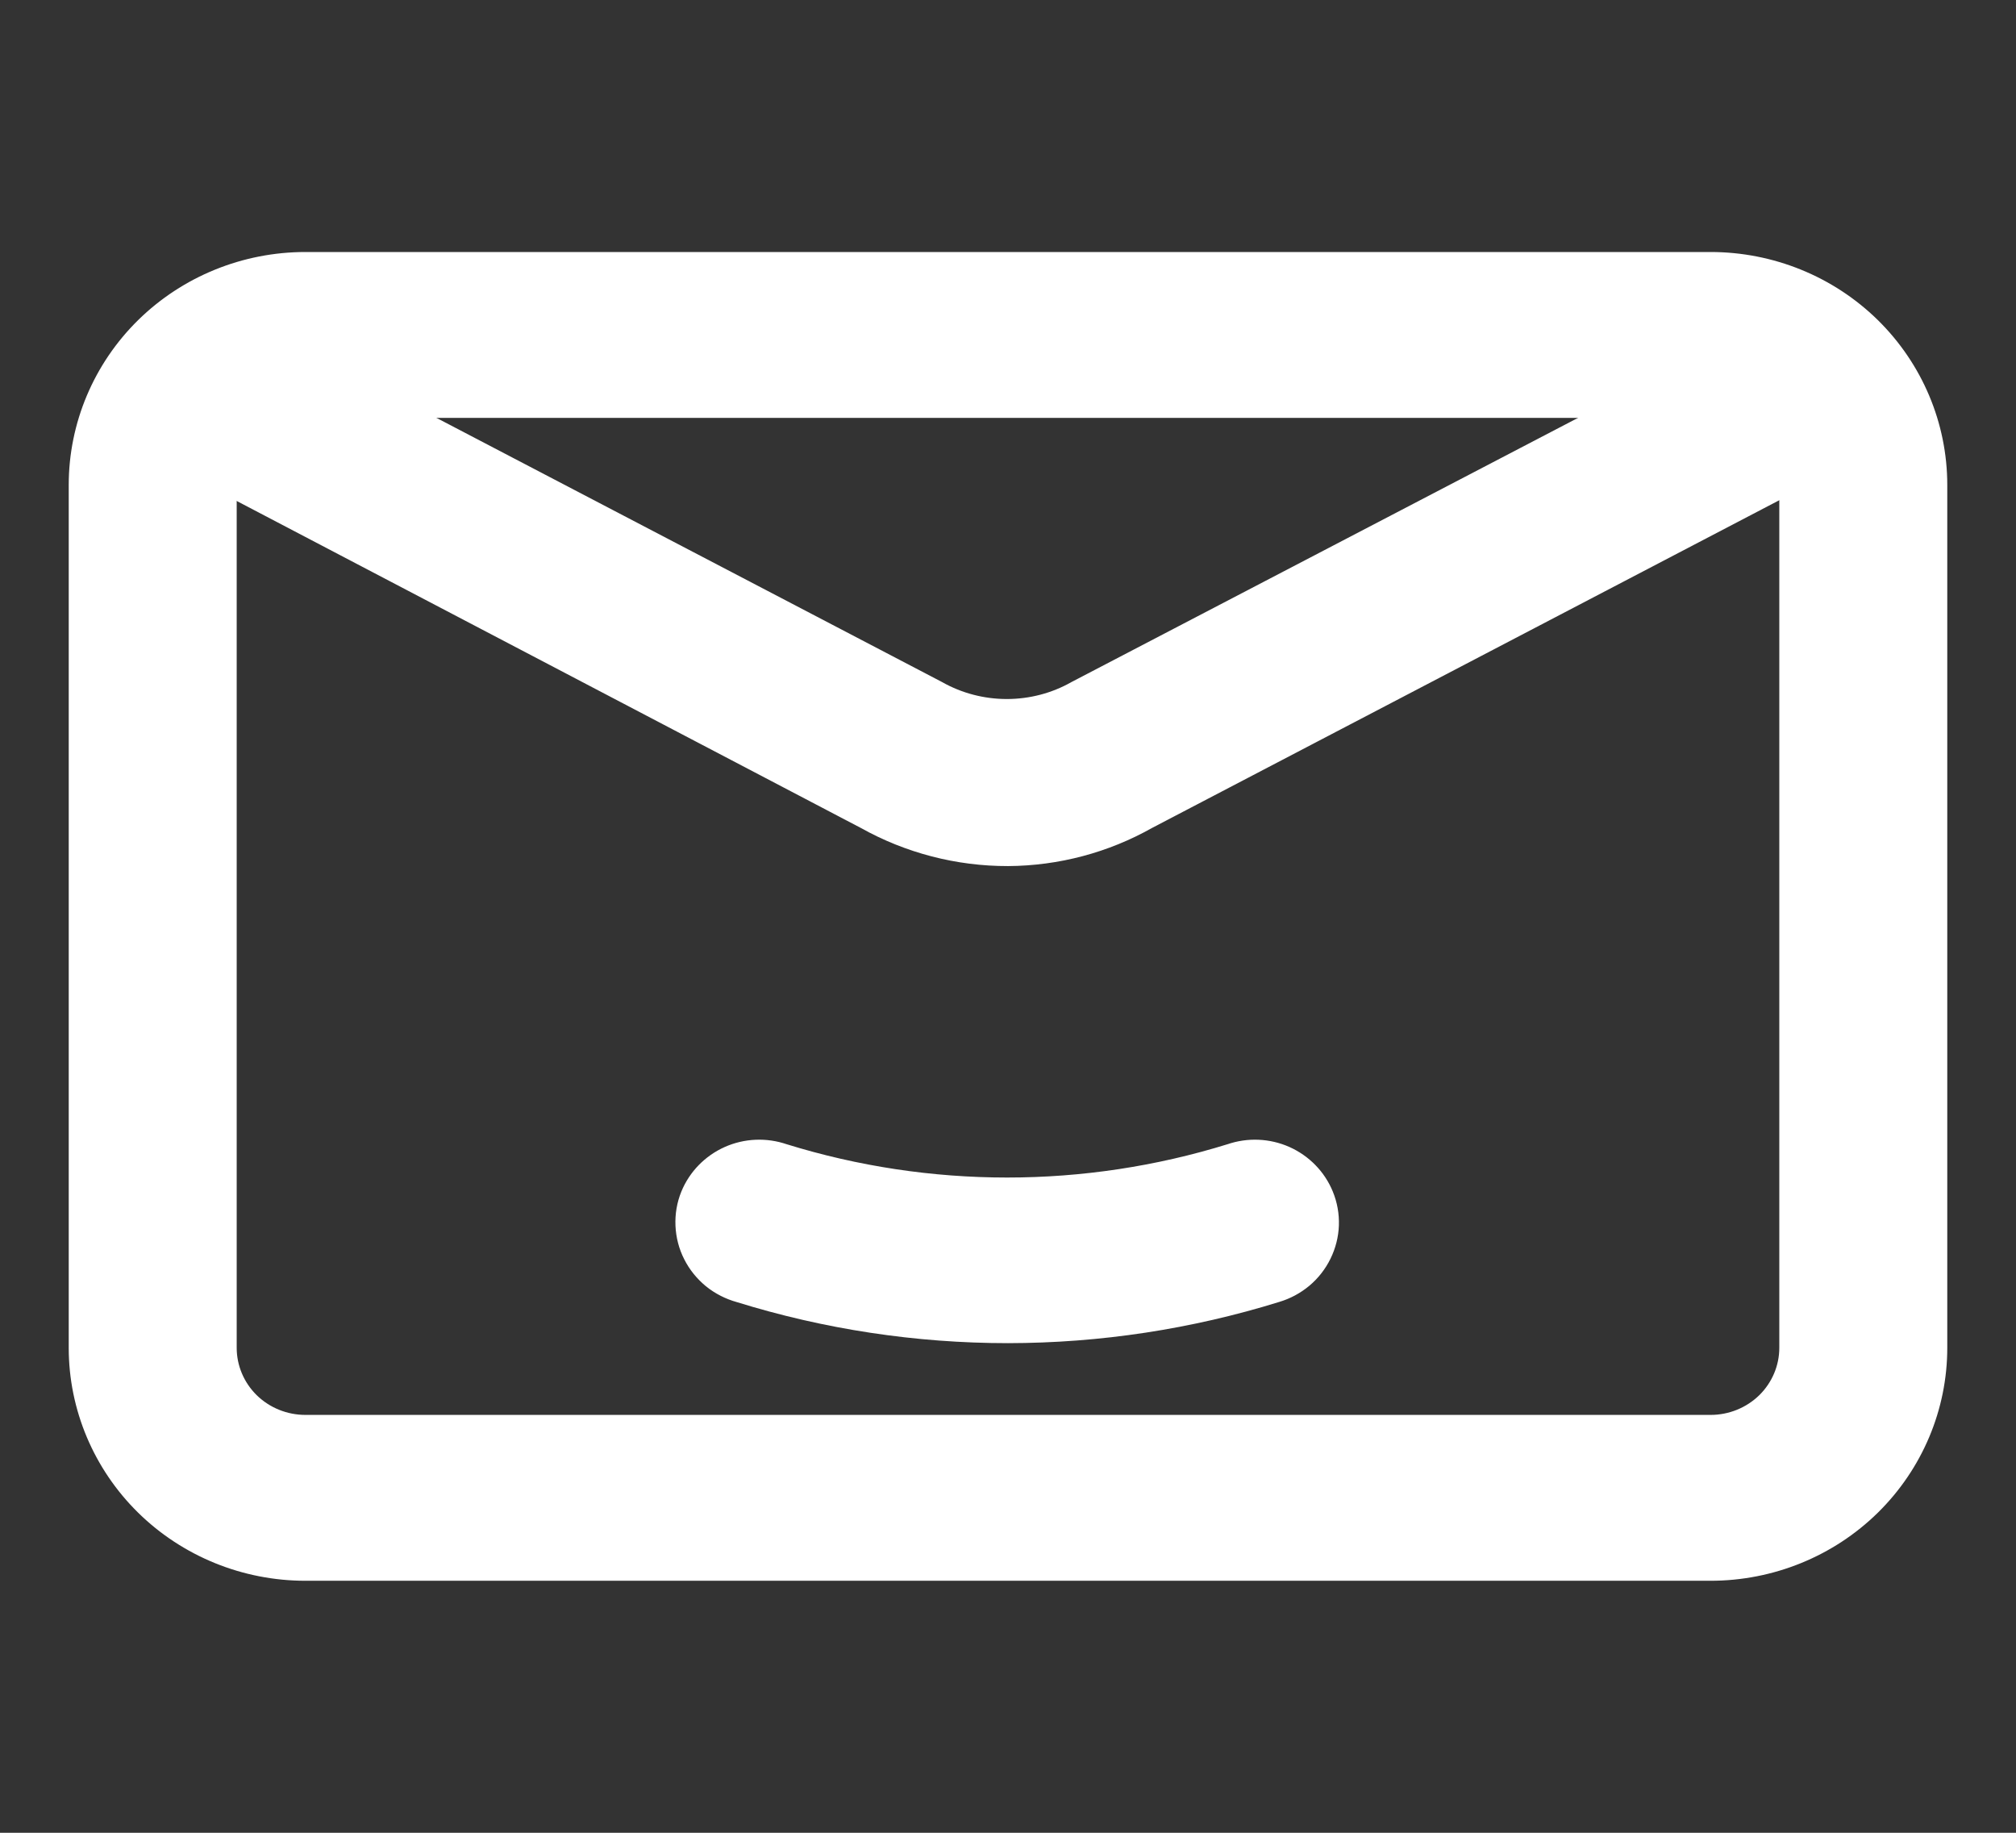
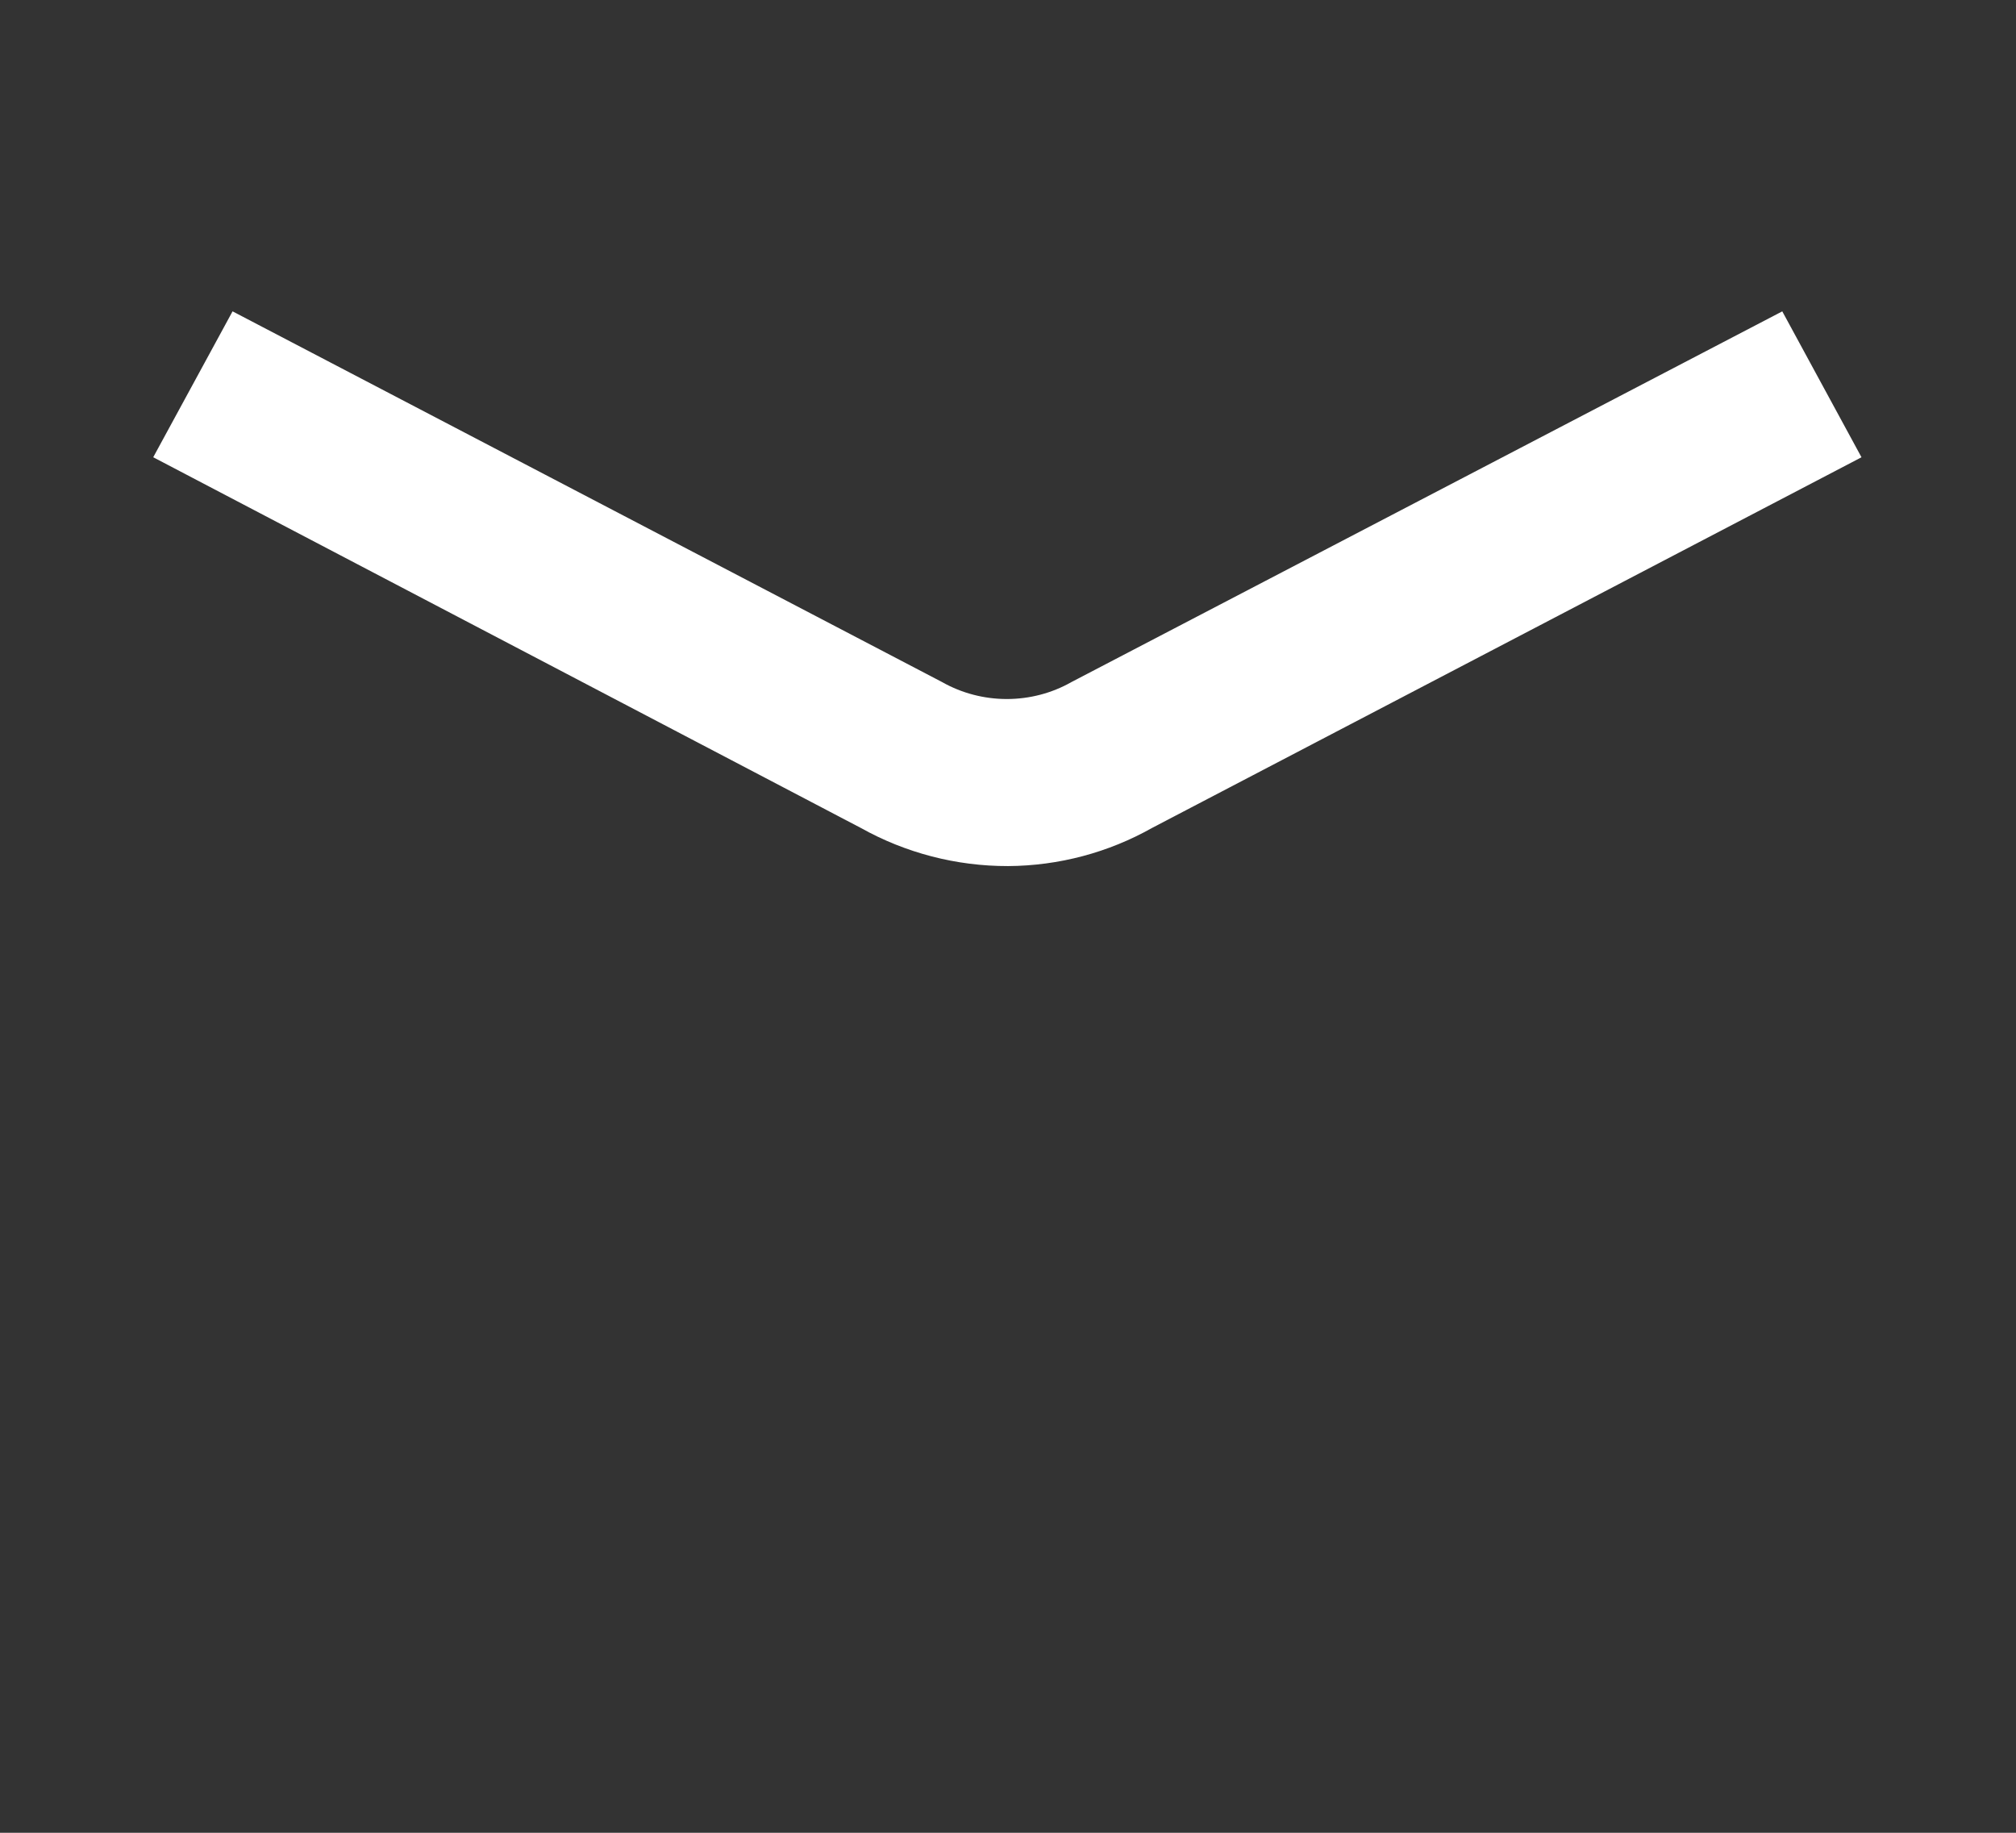
<svg xmlns="http://www.w3.org/2000/svg" width="22" height="20" viewBox="0 0 22 20" fill="none">
  <rect x="0" y="0" width="22" height="20" fill="#333333" stroke="none" />
-   <path d="M11 14.407C10.018 14.407 9.043 14.259 8.107 13.968C8.017 13.943 7.933 13.9 7.861 13.842C7.79 13.783 7.731 13.711 7.69 13.629C7.648 13.547 7.625 13.457 7.621 13.365C7.617 13.274 7.632 13.182 7.667 13.097C7.731 12.941 7.854 12.815 8.01 12.745C8.167 12.675 8.345 12.668 8.507 12.724C10.123 13.225 11.857 13.225 13.473 12.724C13.635 12.668 13.813 12.675 13.97 12.745C14.126 12.815 14.249 12.941 14.313 13.097C14.348 13.182 14.364 13.272 14.361 13.363C14.358 13.454 14.335 13.543 14.295 13.625C14.255 13.707 14.198 13.78 14.128 13.839C14.057 13.898 13.975 13.942 13.887 13.968C12.953 14.258 11.979 14.406 11 14.407Z" fill="white" stroke="white" stroke-width="0.5" />
-   <path d="M18.667 17H3.333C2.714 17 2.121 16.759 1.683 16.329C1.246 15.899 1 15.316 1 14.708V5.292C1 4.684 1.246 4.101 1.683 3.671C2.121 3.241 2.714 3 3.333 3H18.667C19.285 3 19.879 3.241 20.317 3.671C20.754 4.101 21 4.684 21 5.292V14.708C21 15.316 20.754 15.899 20.317 16.329C19.879 16.759 19.285 17 18.667 17ZM3.333 4.31C3.068 4.31 2.814 4.413 2.626 4.597C2.439 4.782 2.333 5.031 2.333 5.292V14.708C2.333 14.969 2.439 15.219 2.626 15.403C2.814 15.587 3.068 15.69 3.333 15.69H18.667C18.932 15.69 19.186 15.587 19.374 15.403C19.561 15.219 19.667 14.969 19.667 14.708V5.292C19.667 5.031 19.561 4.782 19.374 4.597C19.186 4.413 18.932 4.31 18.667 4.31H3.333Z" fill="white" stroke="white" stroke-width="0.5" />
  <path d="M11 9.201C10.479 9.202 9.966 9.069 9.513 8.815L2.013 4.886L2.64 3.733L10.16 7.662C10.412 7.804 10.697 7.878 10.987 7.878C11.277 7.878 11.562 7.804 11.813 7.662L19.347 3.733L19.973 4.886L12.453 8.815C12.011 9.065 11.51 9.198 11 9.201Z" fill="white" stroke="white" stroke-width="0.5" />
</svg>